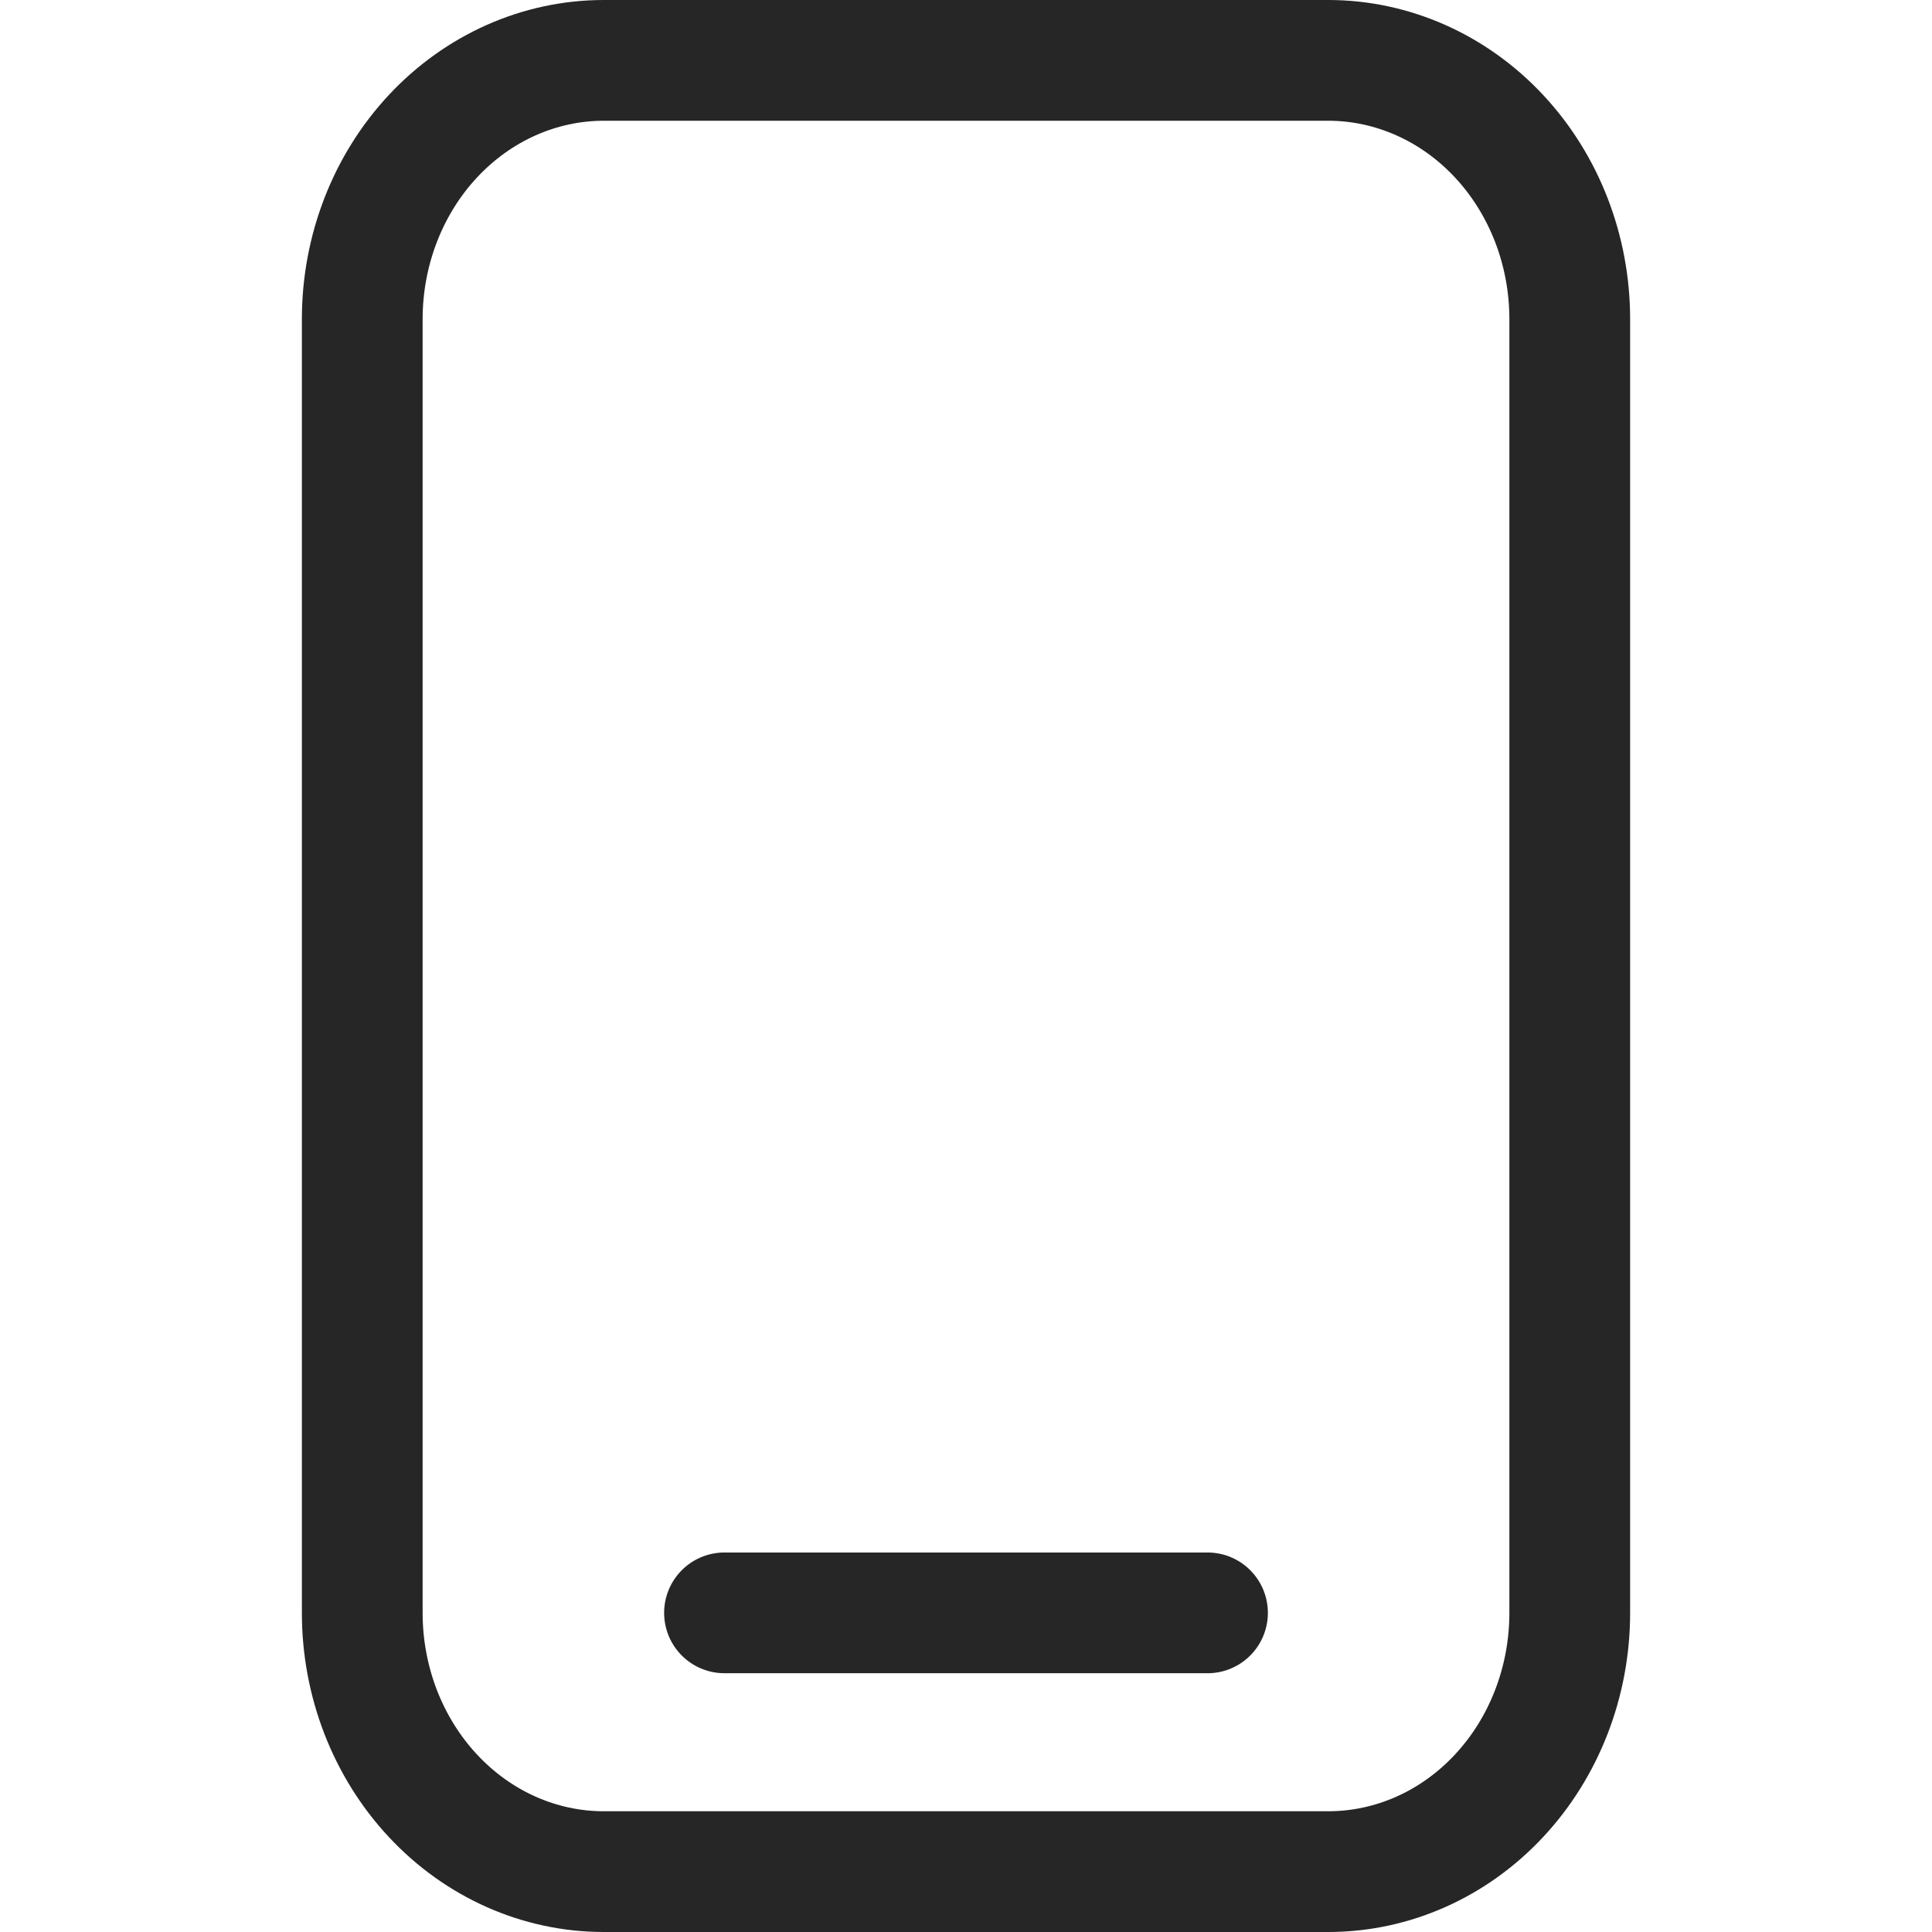
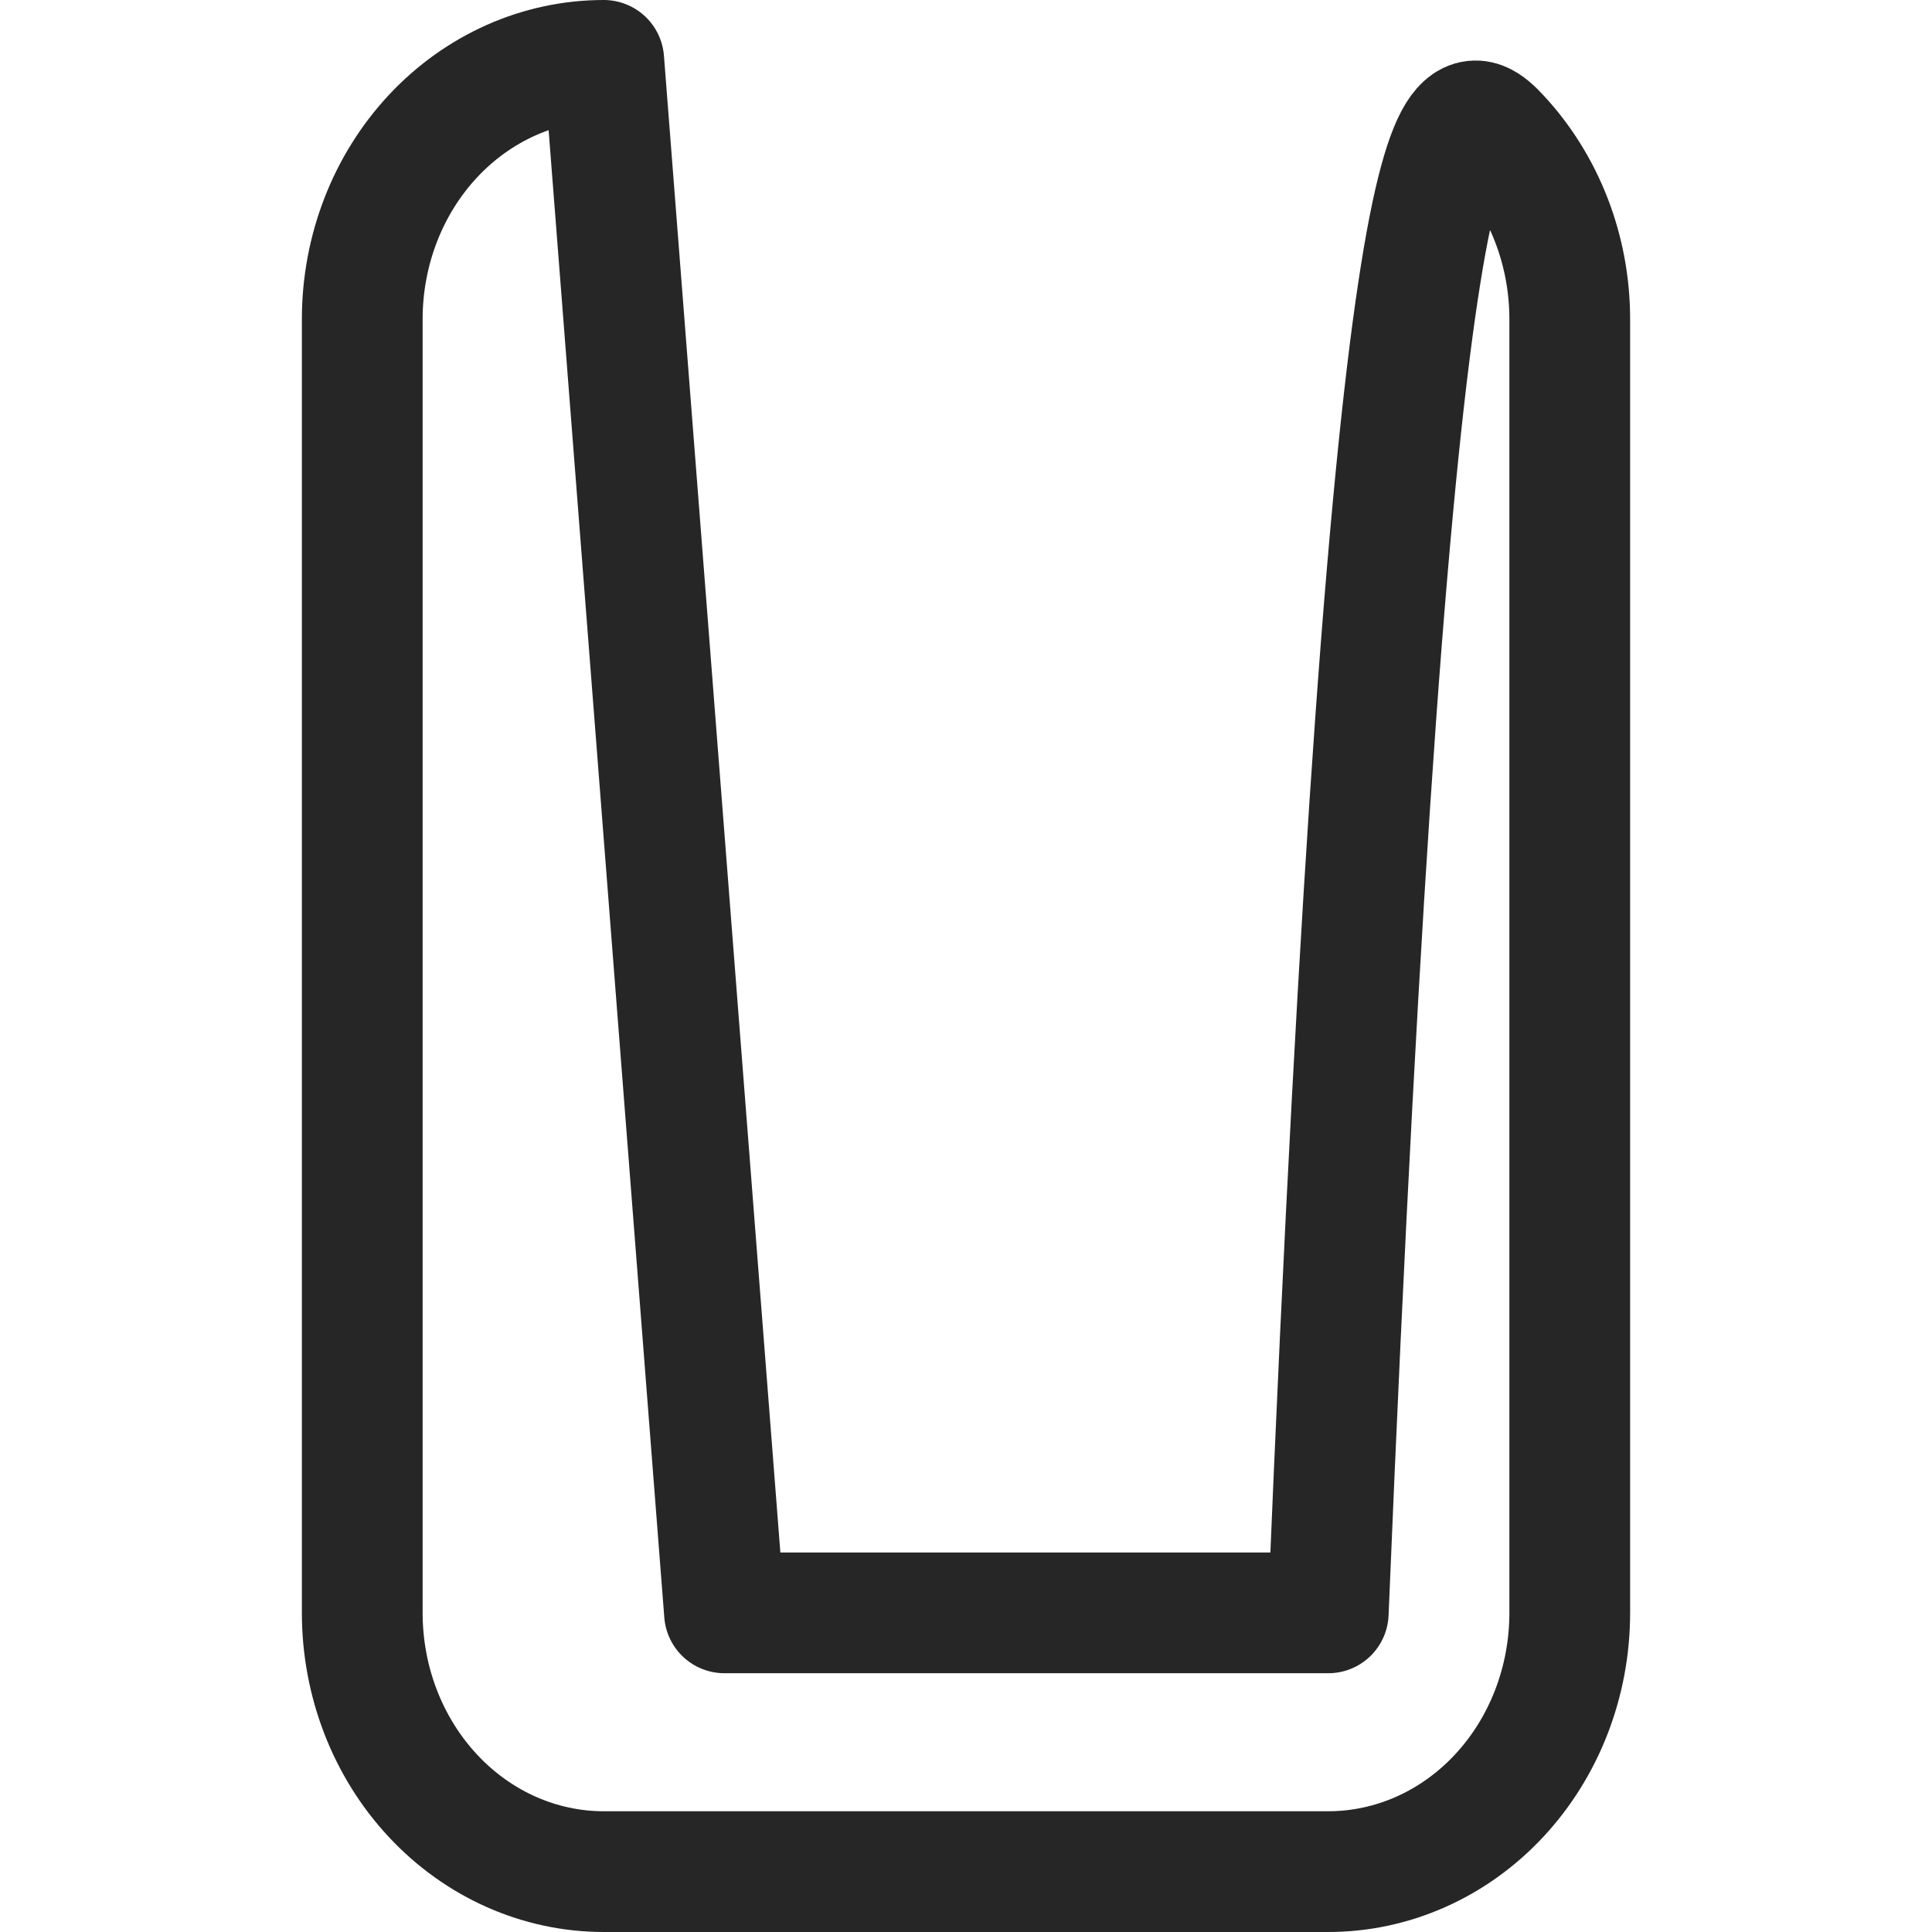
<svg xmlns="http://www.w3.org/2000/svg" width="32" height="32" viewBox="0 0 32 32" fill="none">
-   <path d="M12 26.714H20M10 1H22C23.061 1 24.078 1.452 24.828 2.255C25.579 3.059 26 4.149 26 5.286V26.714C26 27.851 25.579 28.941 24.828 29.745C24.078 30.549 23.061 31 22 31H10C8.939 31 7.922 30.549 7.172 29.745C6.421 28.941 6 27.851 6 26.714V5.286C6 4.149 6.421 3.059 7.172 2.255C7.922 1.452 8.939 1 10 1V1Z" stroke="#262626" stroke-width="2" stroke-linecap="round" stroke-linejoin="round" />
+   <path d="M12 26.714H20H22C23.061 1 24.078 1.452 24.828 2.255C25.579 3.059 26 4.149 26 5.286V26.714C26 27.851 25.579 28.941 24.828 29.745C24.078 30.549 23.061 31 22 31H10C8.939 31 7.922 30.549 7.172 29.745C6.421 28.941 6 27.851 6 26.714V5.286C6 4.149 6.421 3.059 7.172 2.255C7.922 1.452 8.939 1 10 1V1Z" stroke="#262626" stroke-width="2" stroke-linecap="round" stroke-linejoin="round" />
</svg>